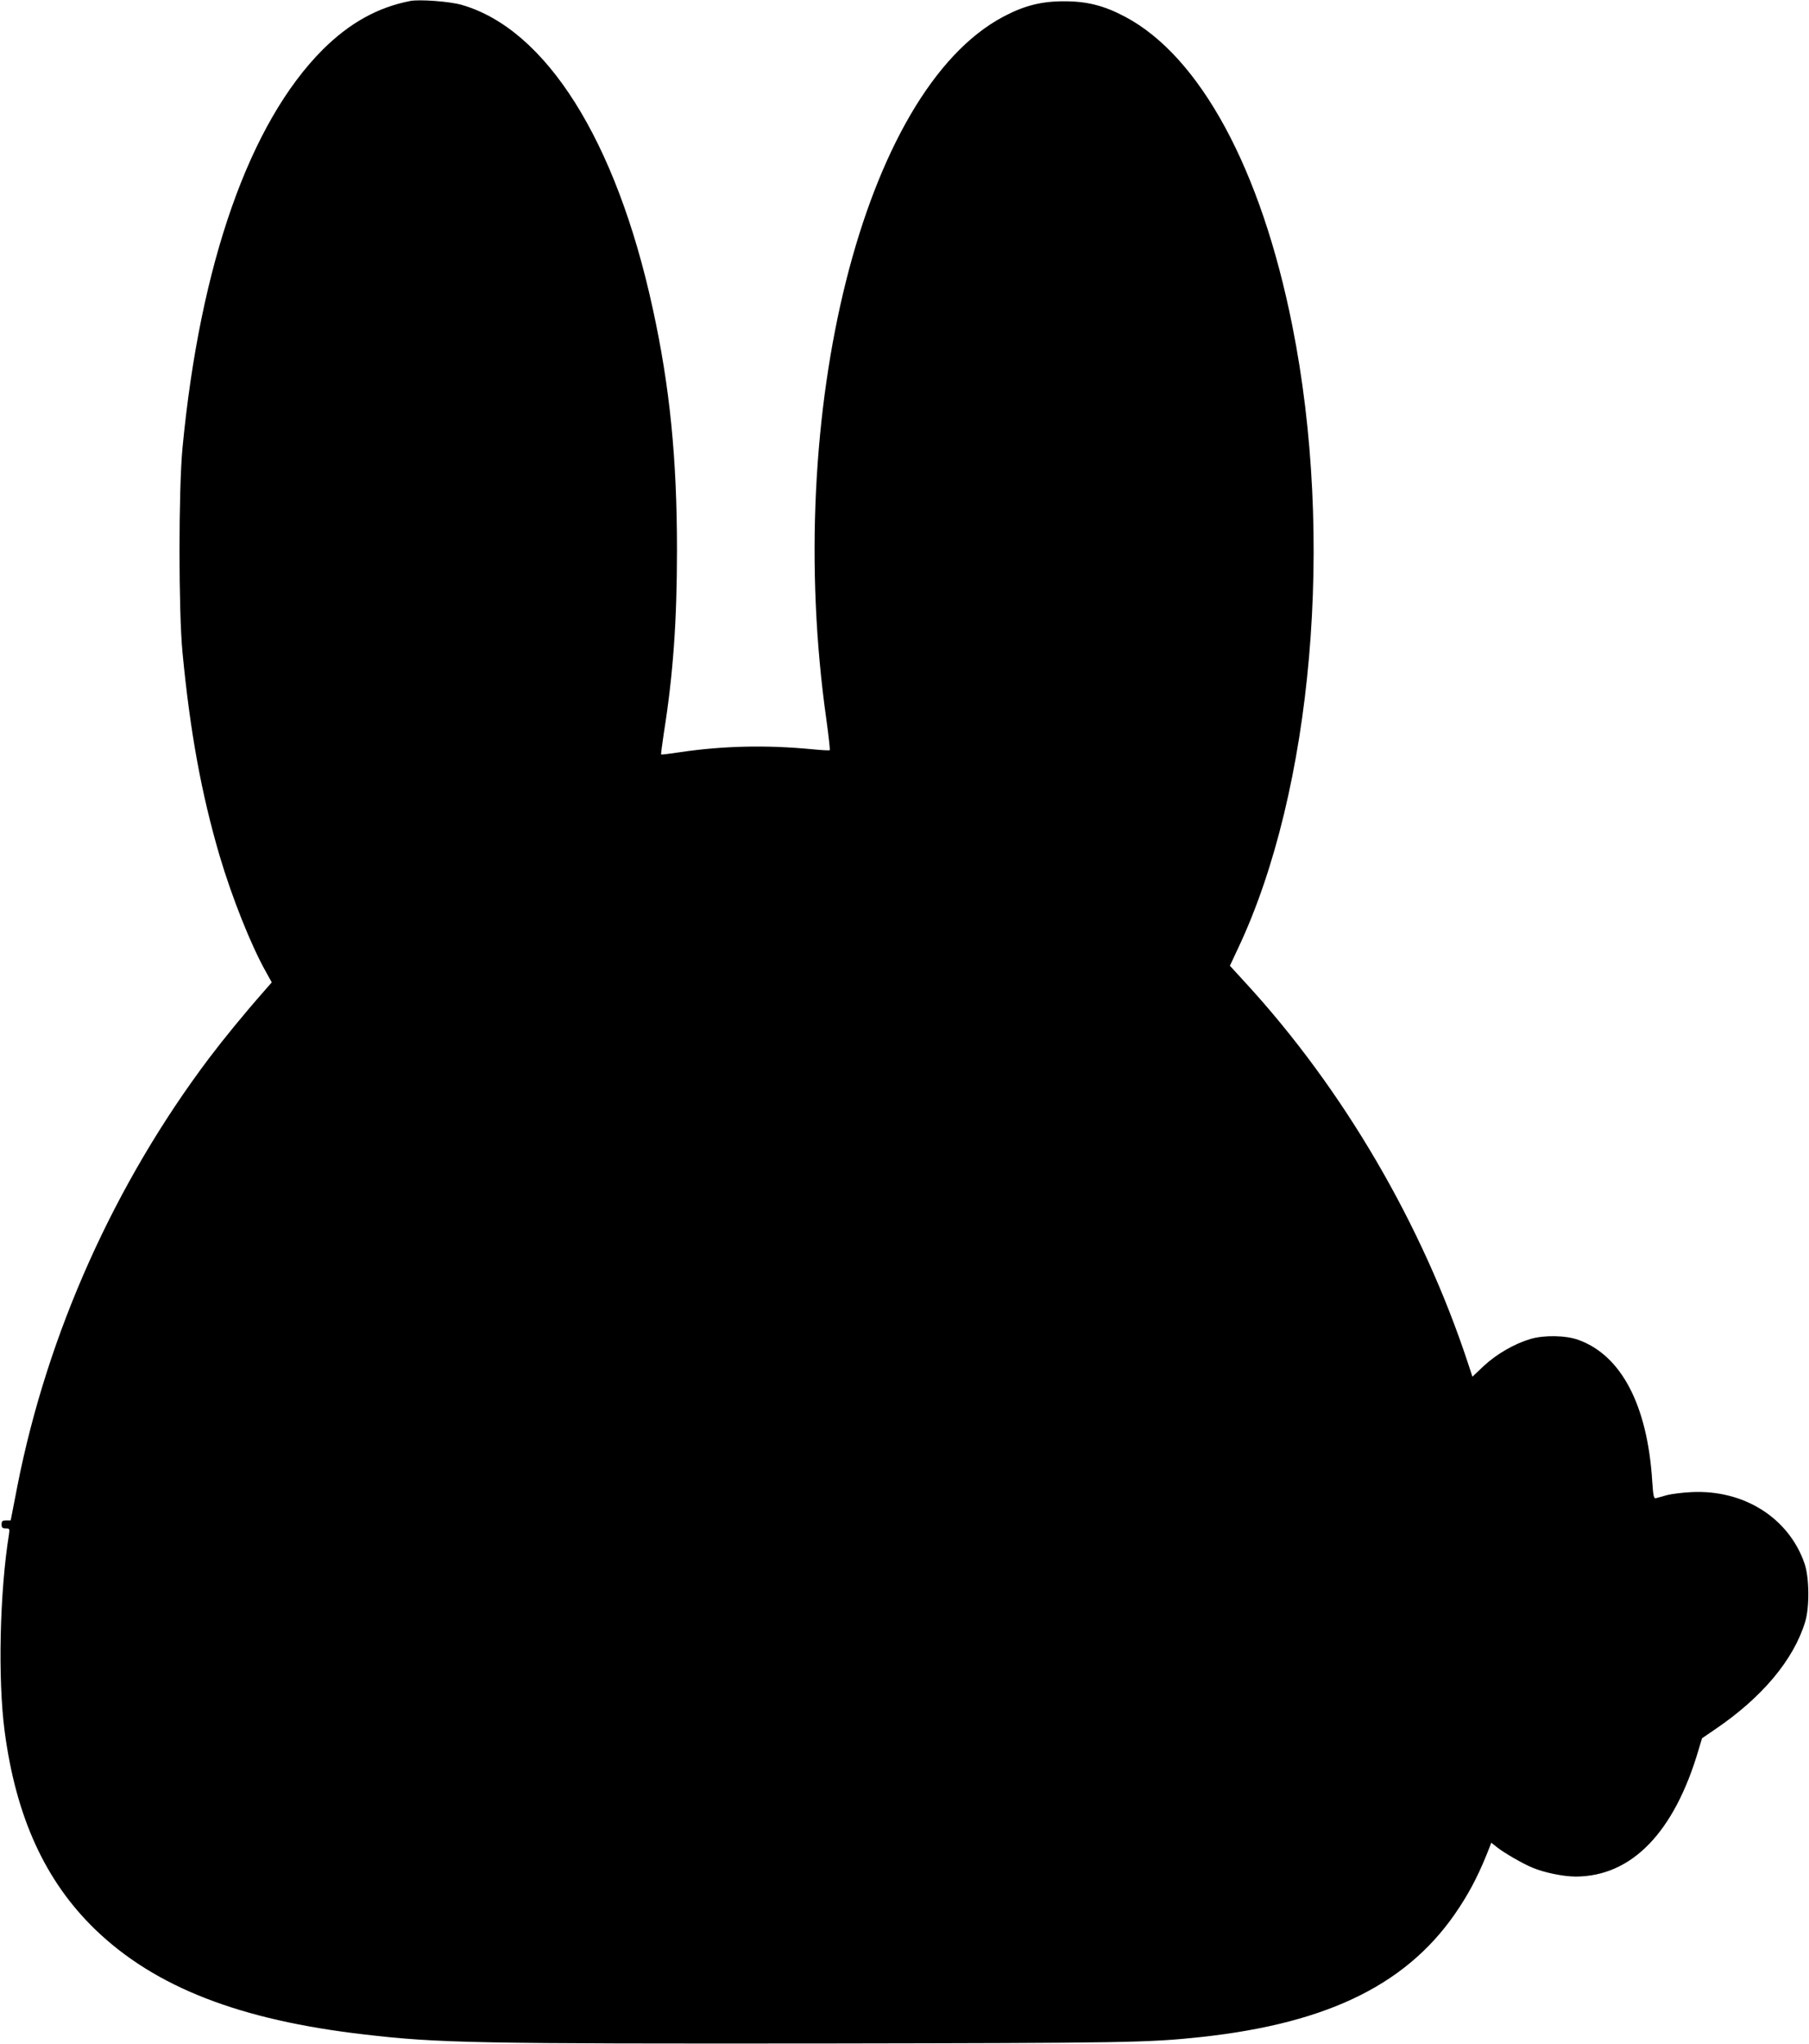
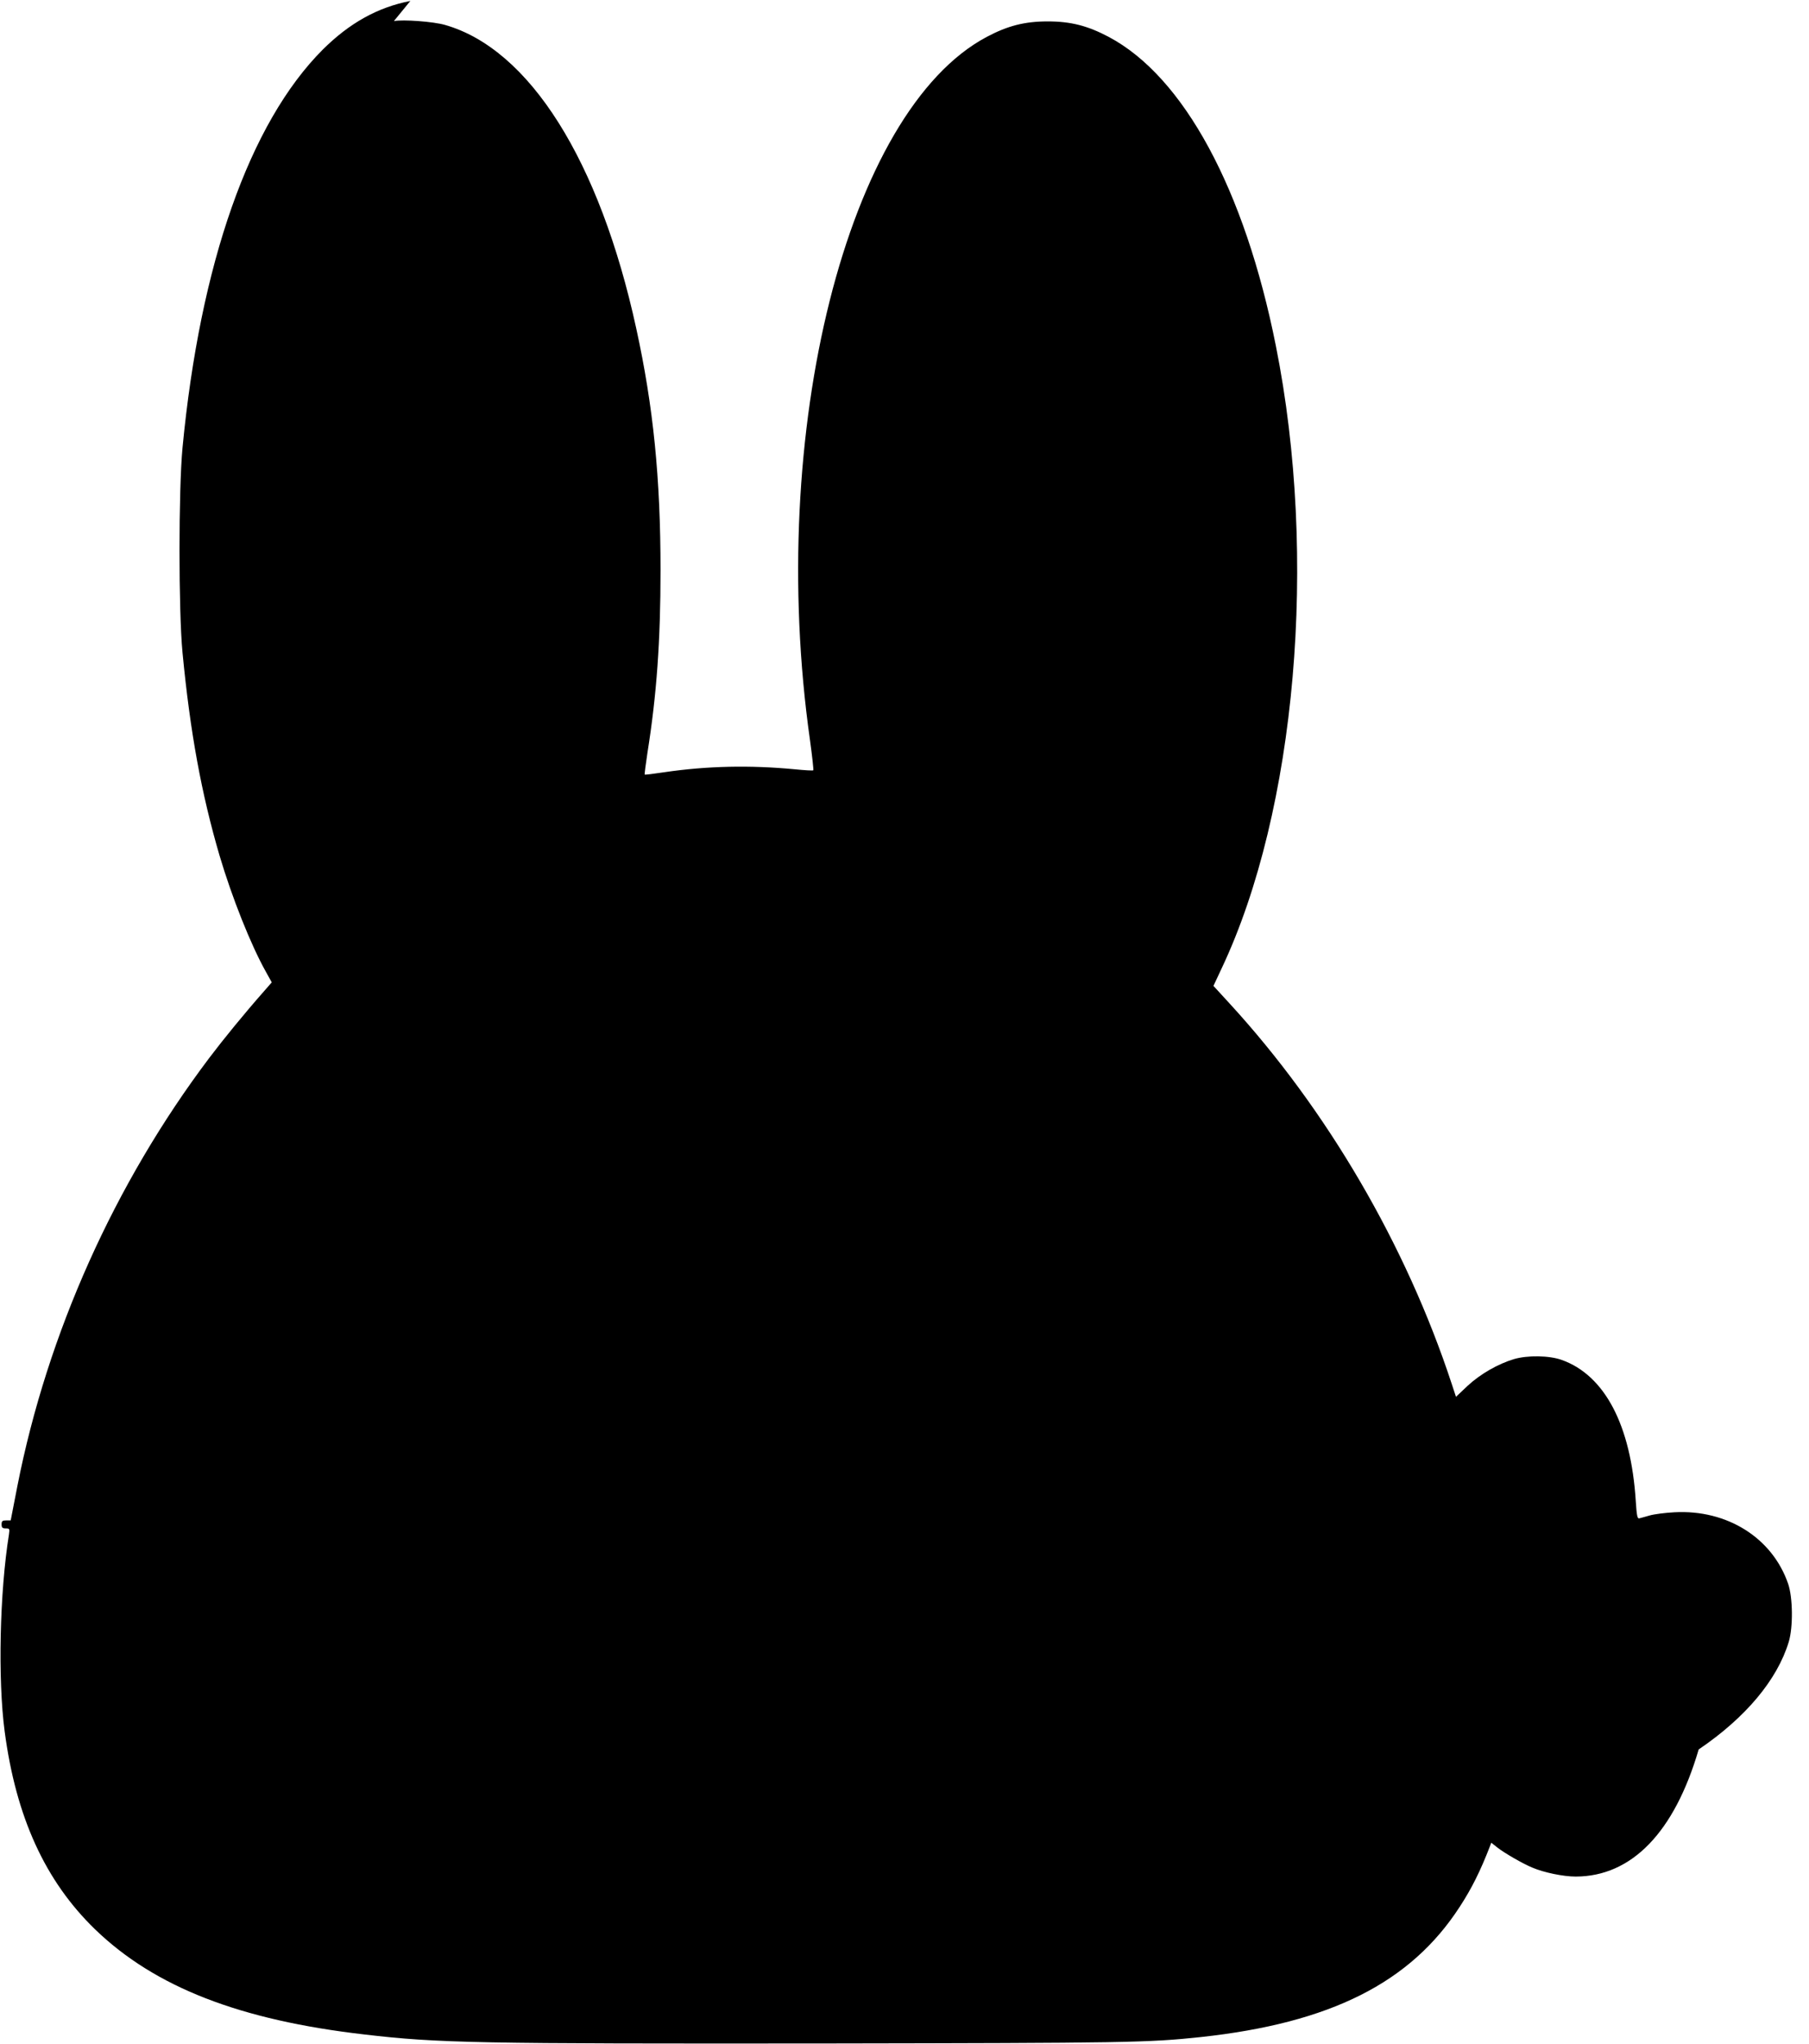
<svg xmlns="http://www.w3.org/2000/svg" version="1.0" width="1133pt" height="1280pt" viewBox="0 0 1133 1280" preserveAspectRatio="xMidYMid meet">
  <g transform="translate(0,1280) scale(0.1,-0.1)" fill="#000000" stroke="none">
-     <path d="M2570 12794 c-205 -40 -381 -138 -549 -305 -458 -459 -768 -1340 -878 -2494 -25 -267 -25 -1018 0 -1280 48 -502 119 -886 232 -1272 78 -263 196 -560 291 -729 l36 -65 -48 -55 c-126 -143 -254 -300 -344 -419 -593 -787 -1013 -1724 -1201 -2679 l-42 -216 -29 0 c-23 0 -28 -4 -28 -25 0 -20 5 -25 26 -25 24 0 25 -2 20 -38 -58 -362 -70 -906 -27 -1232 71 -538 254 -938 567 -1241 374 -361 905 -568 1689 -658 461 -54 702 -58 2885 -56 1891 3 2022 5 2350 40 813 88 1314 340 1622 815 75 115 129 223 189 378 l9 24 38 -30 c43 -34 159 -101 217 -125 74 -32 197 -57 274 -57 351 1 618 277 770 796 l21 70 82 56 c295 200 492 436 564 673 28 92 26 279 -4 365 -99 287 -382 465 -712 447 -58 -3 -127 -12 -155 -20 -27 -8 -57 -16 -65 -18 -12 -3 -16 16 -22 108 -30 475 -194 788 -464 884 -78 28 -214 30 -299 5 -100 -30 -210 -93 -290 -167 l-73 -69 -27 82 c-286 869 -781 1717 -1393 2383 l-99 108 52 111 c466 987 604 2571 339 3896 -195 980 -577 1686 -1047 1935 -132 70 -238 97 -382 97 -144 0 -250 -27 -382 -97 -874 -464 -1380 -2476 -1107 -4403 14 -101 23 -186 21 -189 -3 -3 -54 0 -114 6 -282 27 -553 21 -818 -18 -66 -10 -122 -17 -124 -15 -2 2 6 63 17 136 58 364 82 702 82 1143 0 577 -45 1025 -152 1514 -229 1052 -669 1750 -1198 1901 -73 21 -262 35 -320 24z" />
+     <path d="M2570 12794 c-205 -40 -381 -138 -549 -305 -458 -459 -768 -1340 -878 -2494 -25 -267 -25 -1018 0 -1280 48 -502 119 -886 232 -1272 78 -263 196 -560 291 -729 l36 -65 -48 -55 c-126 -143 -254 -300 -344 -419 -593 -787 -1013 -1724 -1201 -2679 l-42 -216 -29 0 c-23 0 -28 -4 -28 -25 0 -20 5 -25 26 -25 24 0 25 -2 20 -38 -58 -362 -70 -906 -27 -1232 71 -538 254 -938 567 -1241 374 -361 905 -568 1689 -658 461 -54 702 -58 2885 -56 1891 3 2022 5 2350 40 813 88 1314 340 1622 815 75 115 129 223 189 378 l9 24 38 -30 c43 -34 159 -101 217 -125 74 -32 197 -57 274 -57 351 1 618 277 770 796 c295 200 492 436 564 673 28 92 26 279 -4 365 -99 287 -382 465 -712 447 -58 -3 -127 -12 -155 -20 -27 -8 -57 -16 -65 -18 -12 -3 -16 16 -22 108 -30 475 -194 788 -464 884 -78 28 -214 30 -299 5 -100 -30 -210 -93 -290 -167 l-73 -69 -27 82 c-286 869 -781 1717 -1393 2383 l-99 108 52 111 c466 987 604 2571 339 3896 -195 980 -577 1686 -1047 1935 -132 70 -238 97 -382 97 -144 0 -250 -27 -382 -97 -874 -464 -1380 -2476 -1107 -4403 14 -101 23 -186 21 -189 -3 -3 -54 0 -114 6 -282 27 -553 21 -818 -18 -66 -10 -122 -17 -124 -15 -2 2 6 63 17 136 58 364 82 702 82 1143 0 577 -45 1025 -152 1514 -229 1052 -669 1750 -1198 1901 -73 21 -262 35 -320 24z" />
  </g>
</svg>